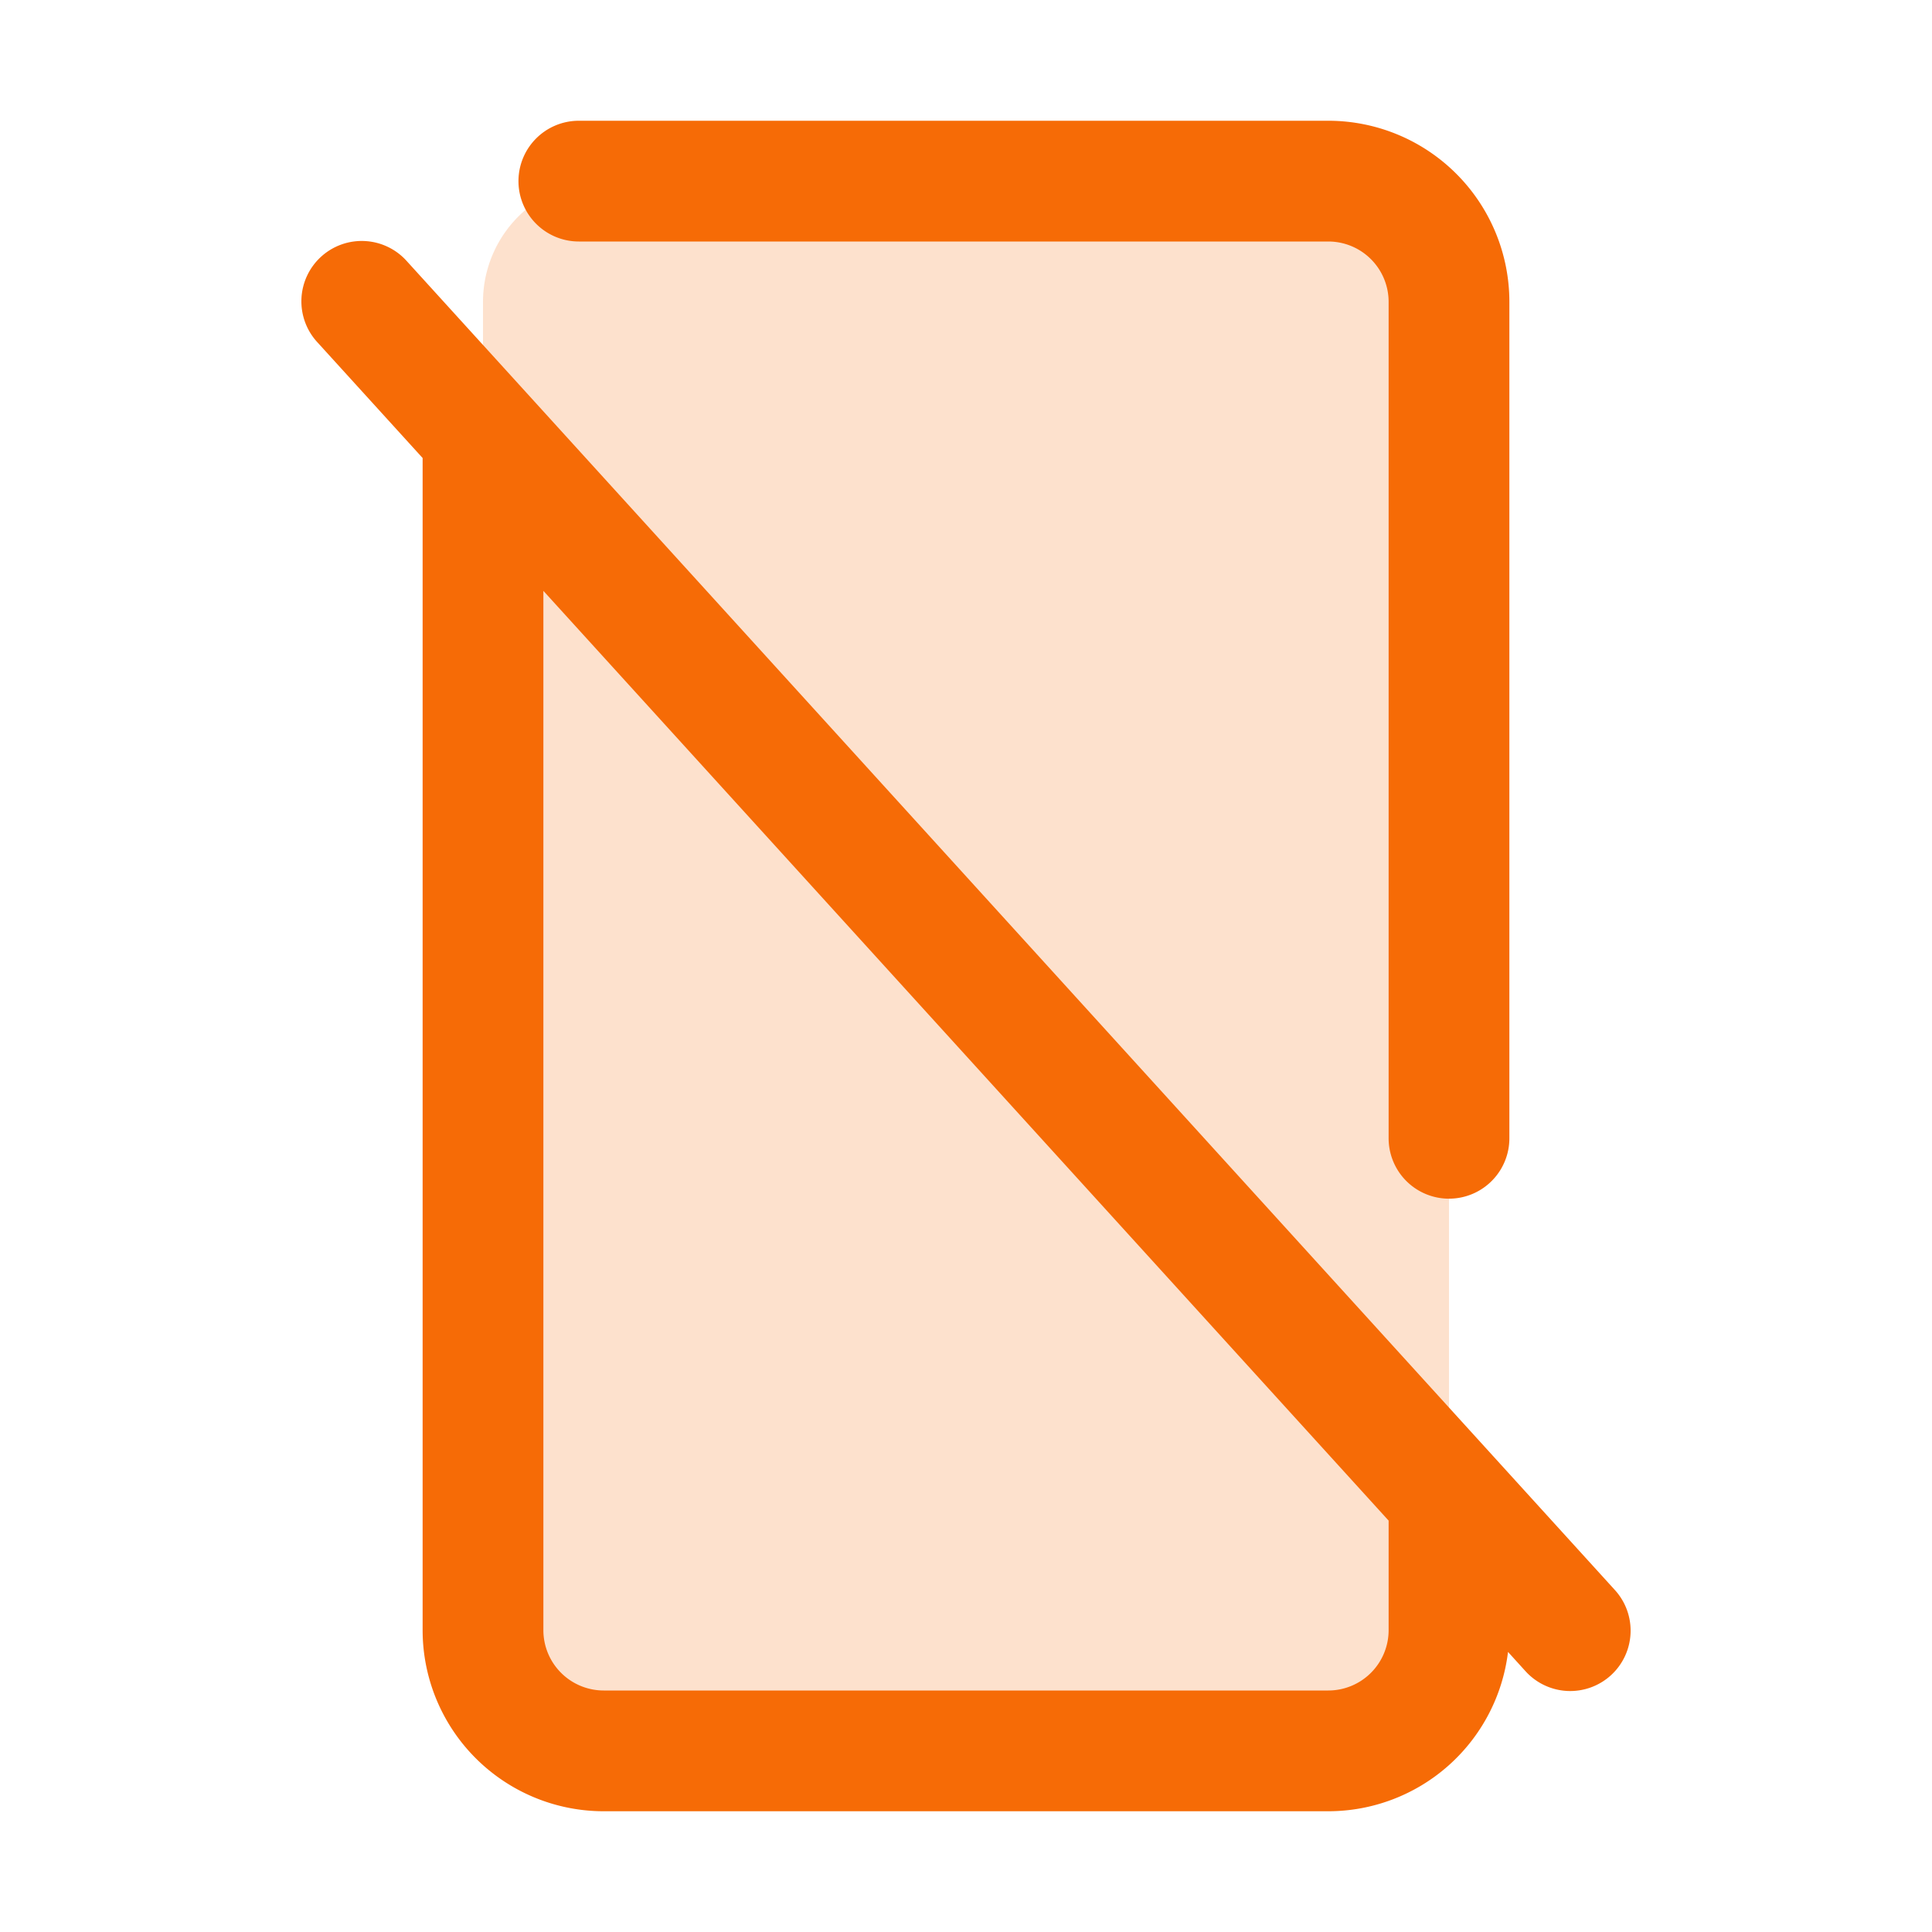
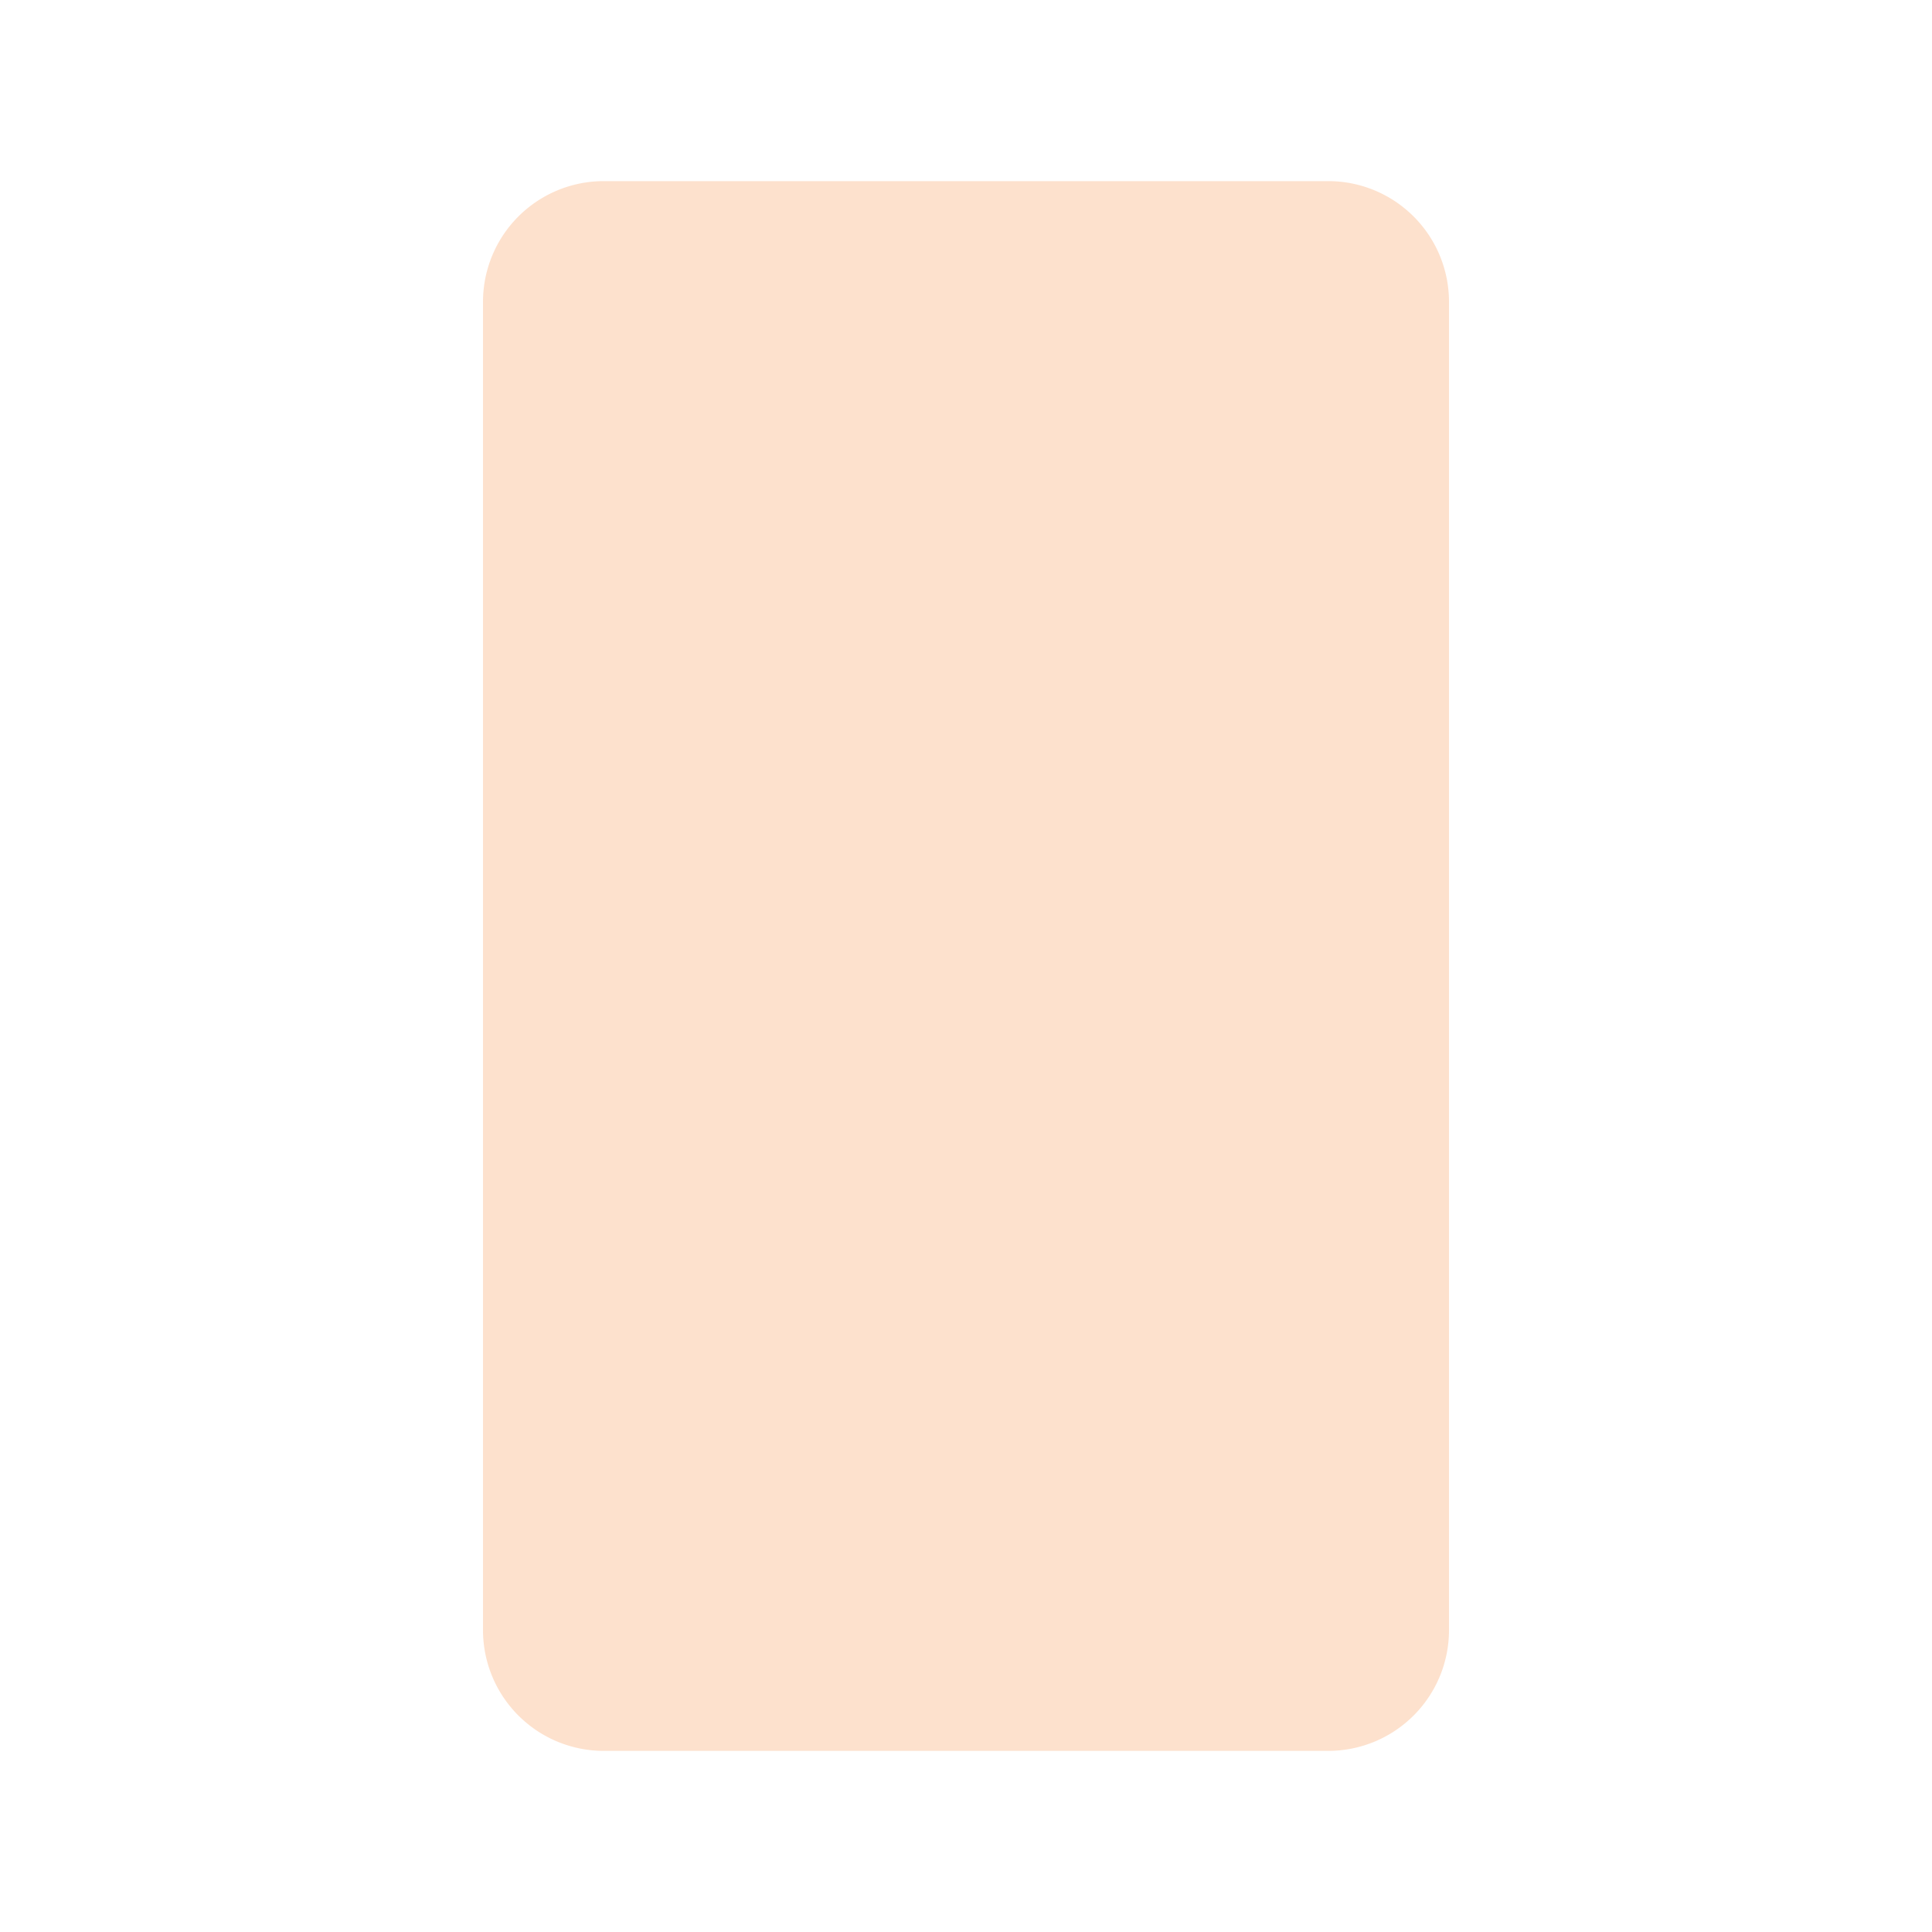
<svg xmlns="http://www.w3.org/2000/svg" width="32" height="32" fill="#f66b06" viewBox="0 0 256 256">
  <path d="M192,40V216a16,16,0,0,1-16,16H80a16,16,0,0,1-16-16V40A16,16,0,0,1,80,24h96A16,16,0,0,1,192,40Z" opacity="0.2" />
-   <path d="M213.92,210.62l-160-176A8,8,0,1,0,42.08,45.38L56,60.69V216a24,24,0,0,0,24,24h96a24,24,0,0,0,23.82-21.11l2.26,2.49a8,8,0,1,0,11.84-10.76ZM184,216a8,8,0,0,1-8,8H80a8,8,0,0,1-8-8V78.29l112,123.2ZM68.7,24a8,8,0,0,1,8-8H176a24,24,0,0,1,24,24V150.83a8,8,0,1,1-16,0V40a8,8,0,0,0-8-8H76.7A8,8,0,0,1,68.7,24Z" />
</svg>